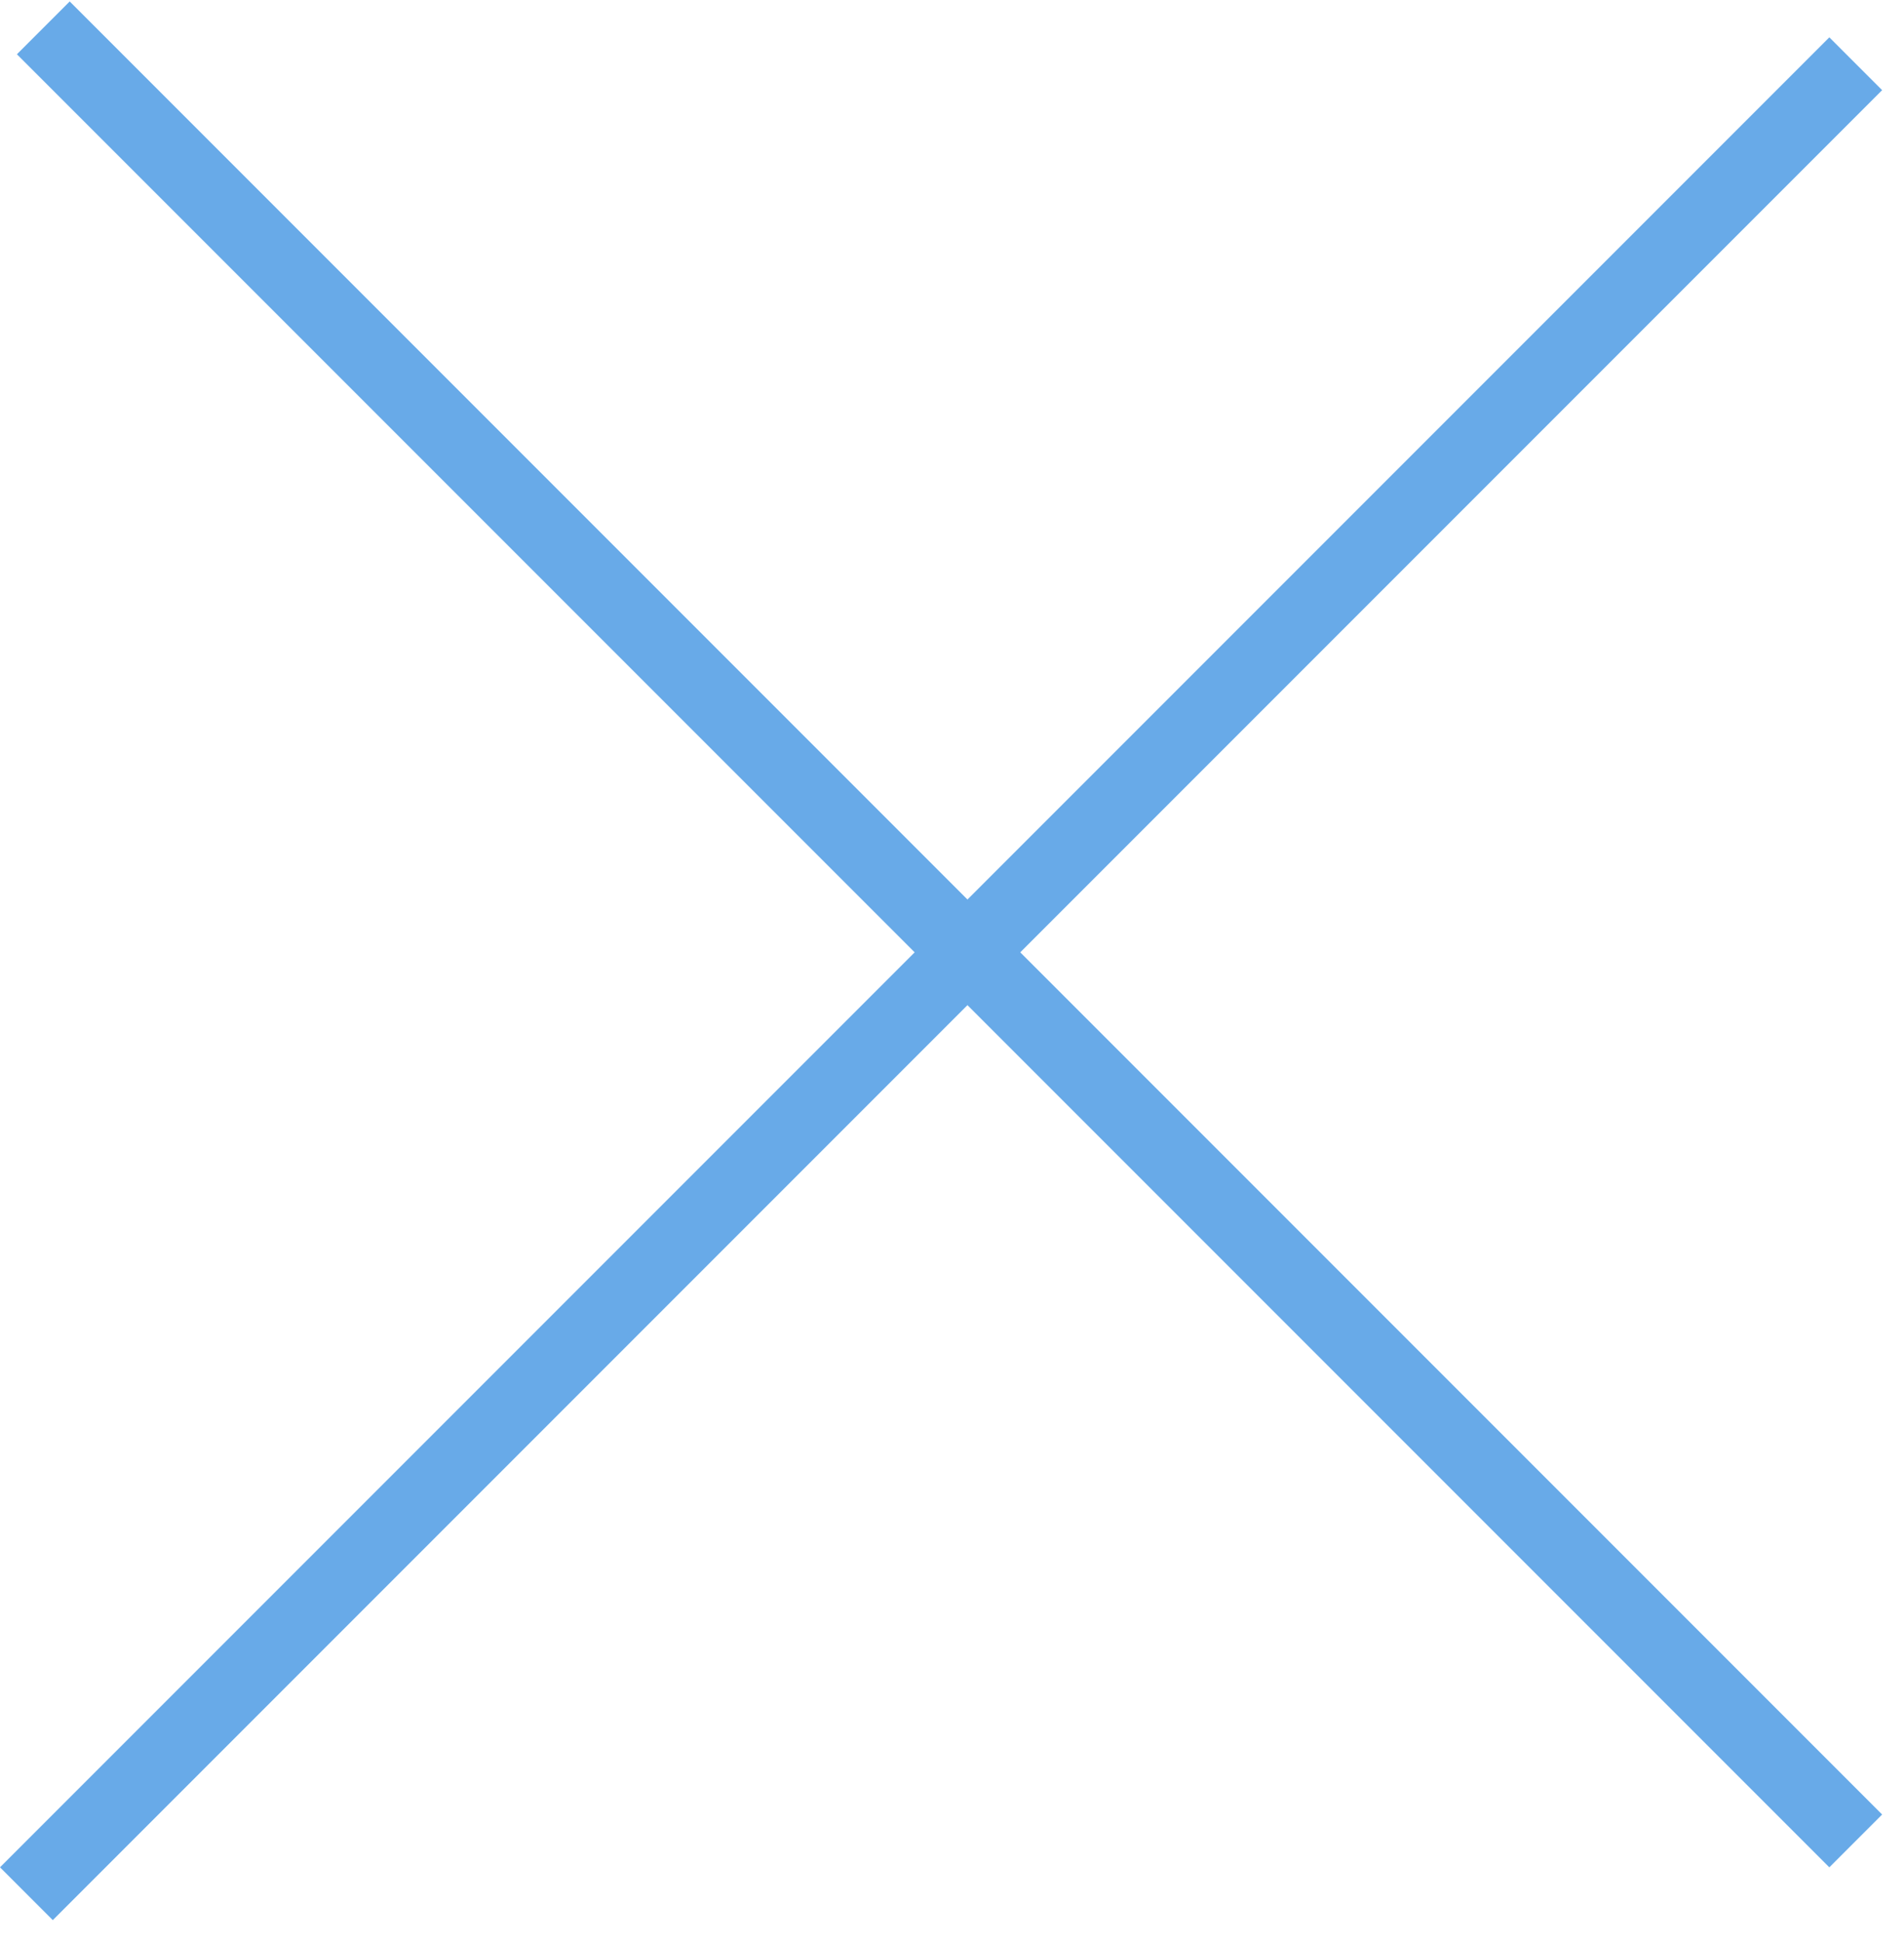
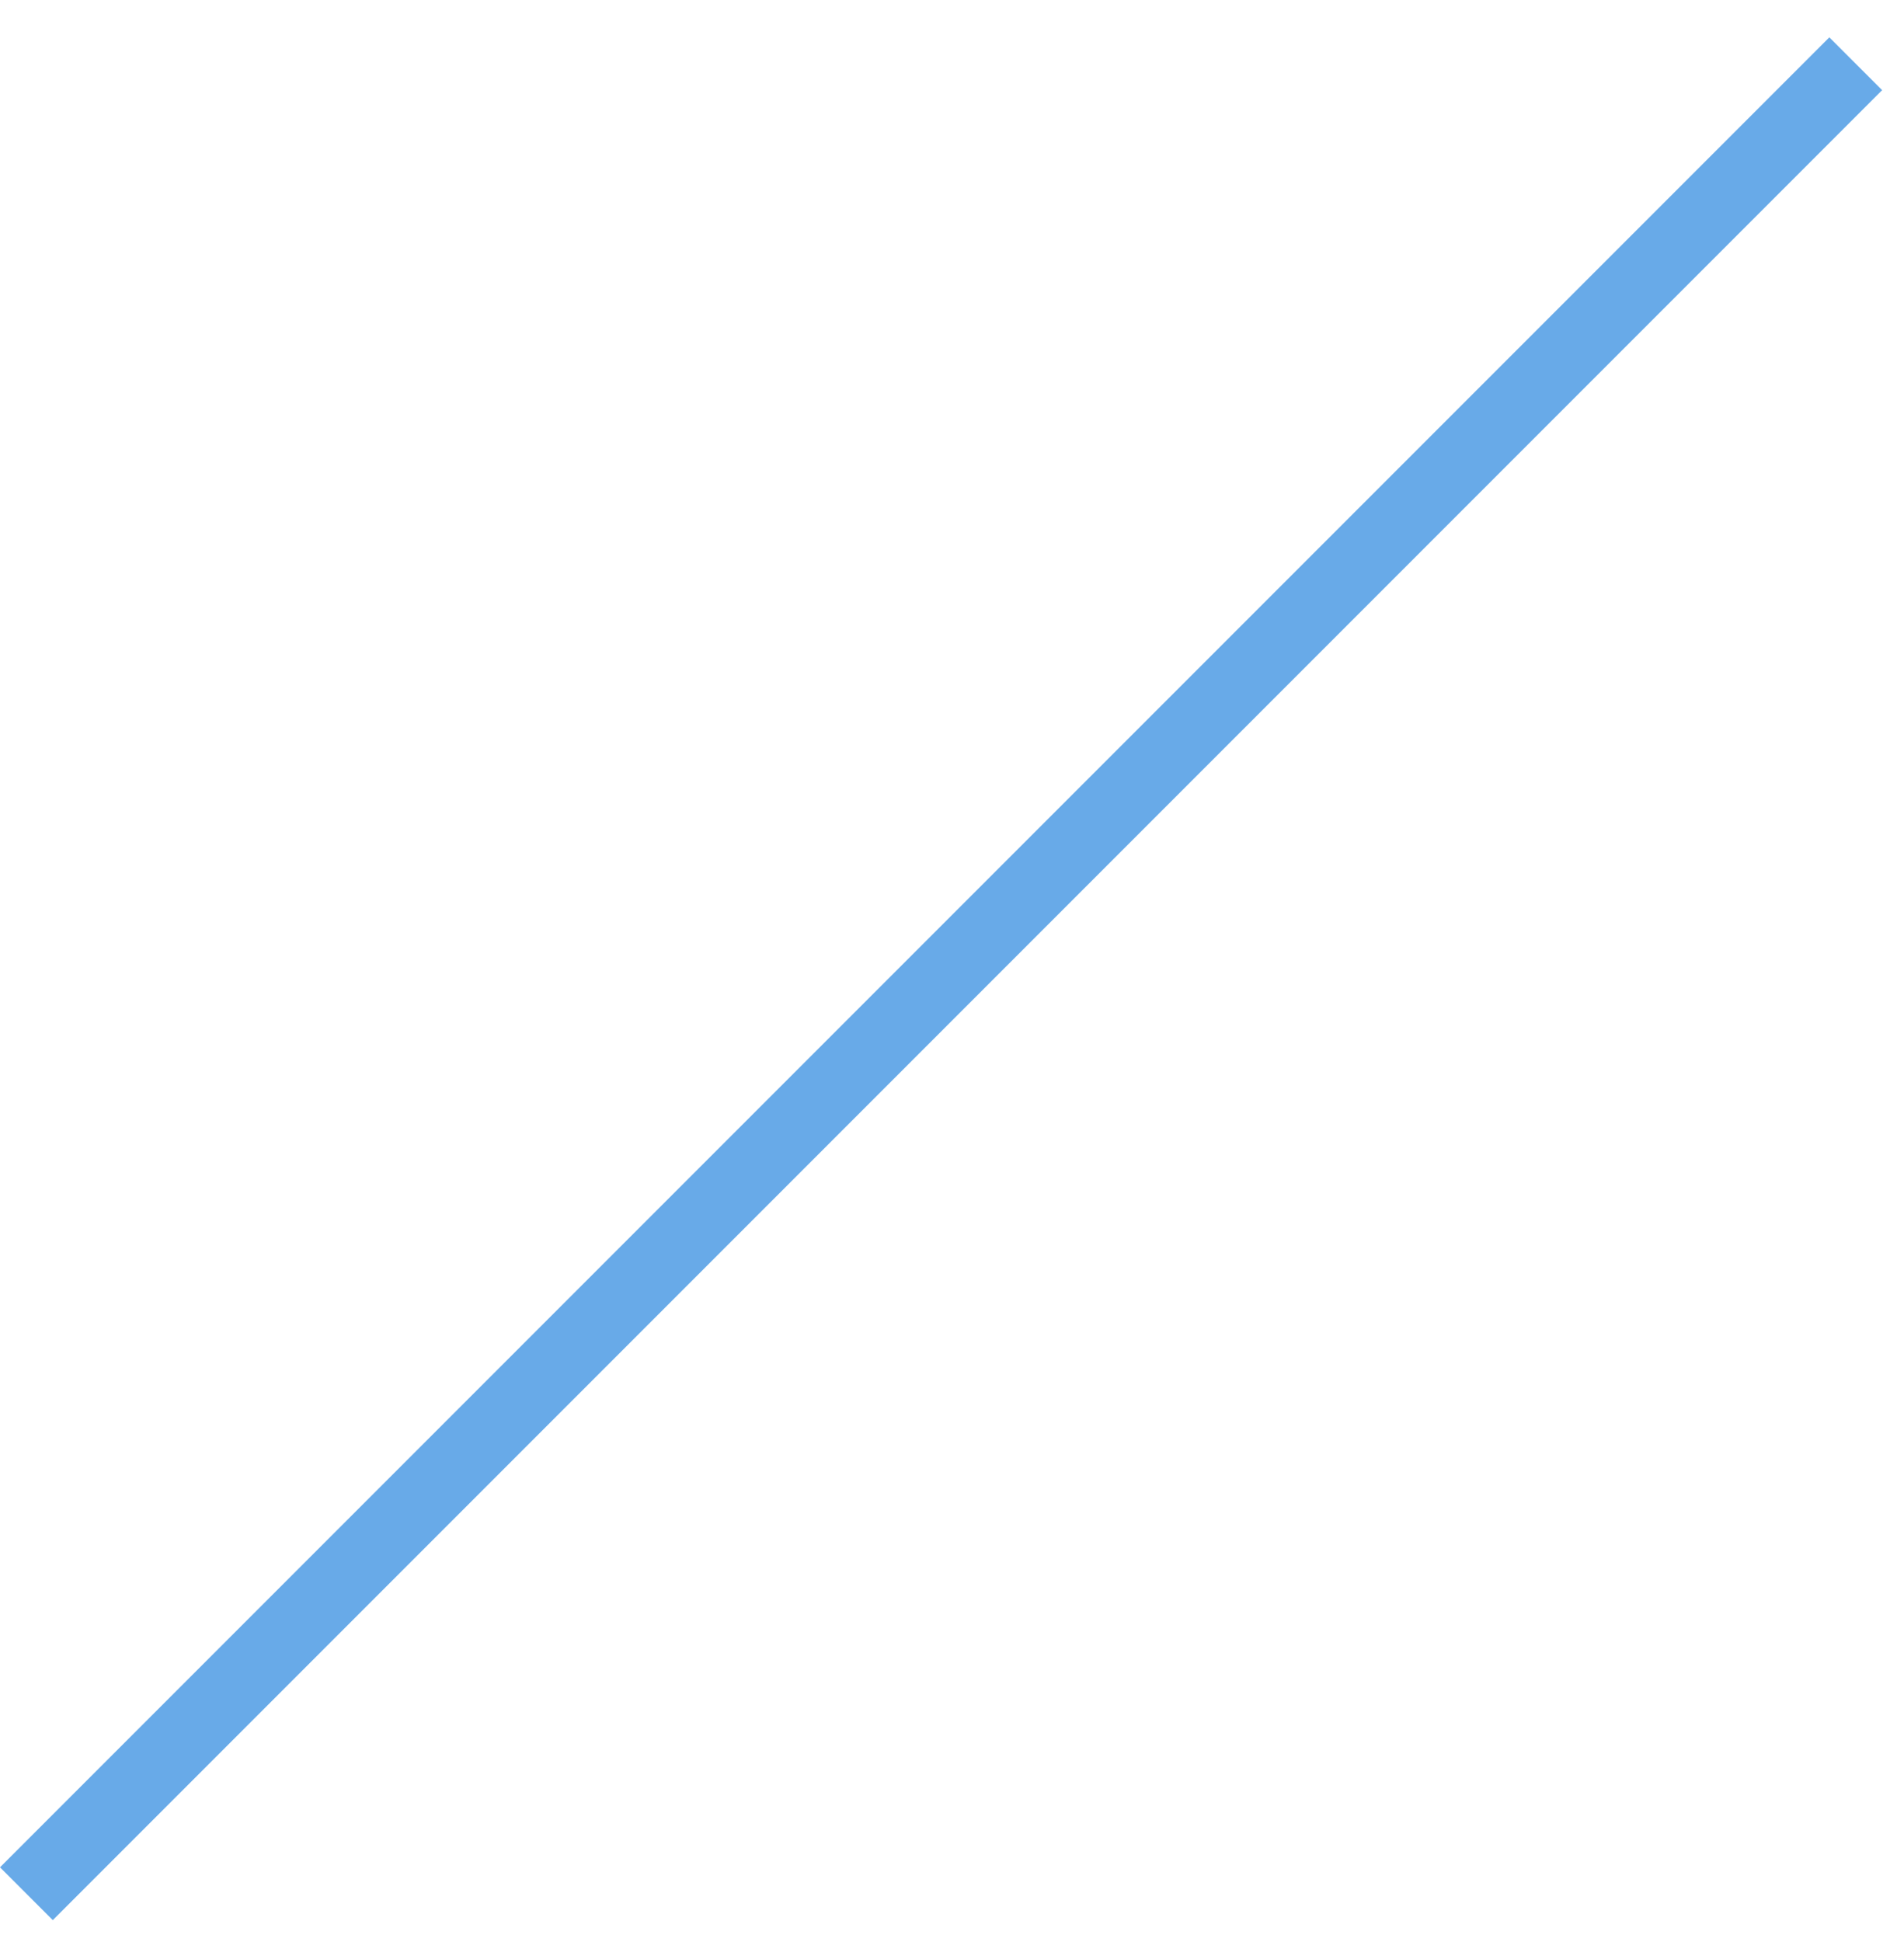
<svg xmlns="http://www.w3.org/2000/svg" width="51" height="52" viewBox="0 0 51 52" fill="none">
-   <line x1="1.16" y1="0.746" x2="49.707" y2="49.293" stroke="#68AAE8" stroke-width="2" />
  <line x1="49.707" y1="1.707" x2="0.707" y2="50.707" stroke="#68AAE8" stroke-width="2" />
</svg>